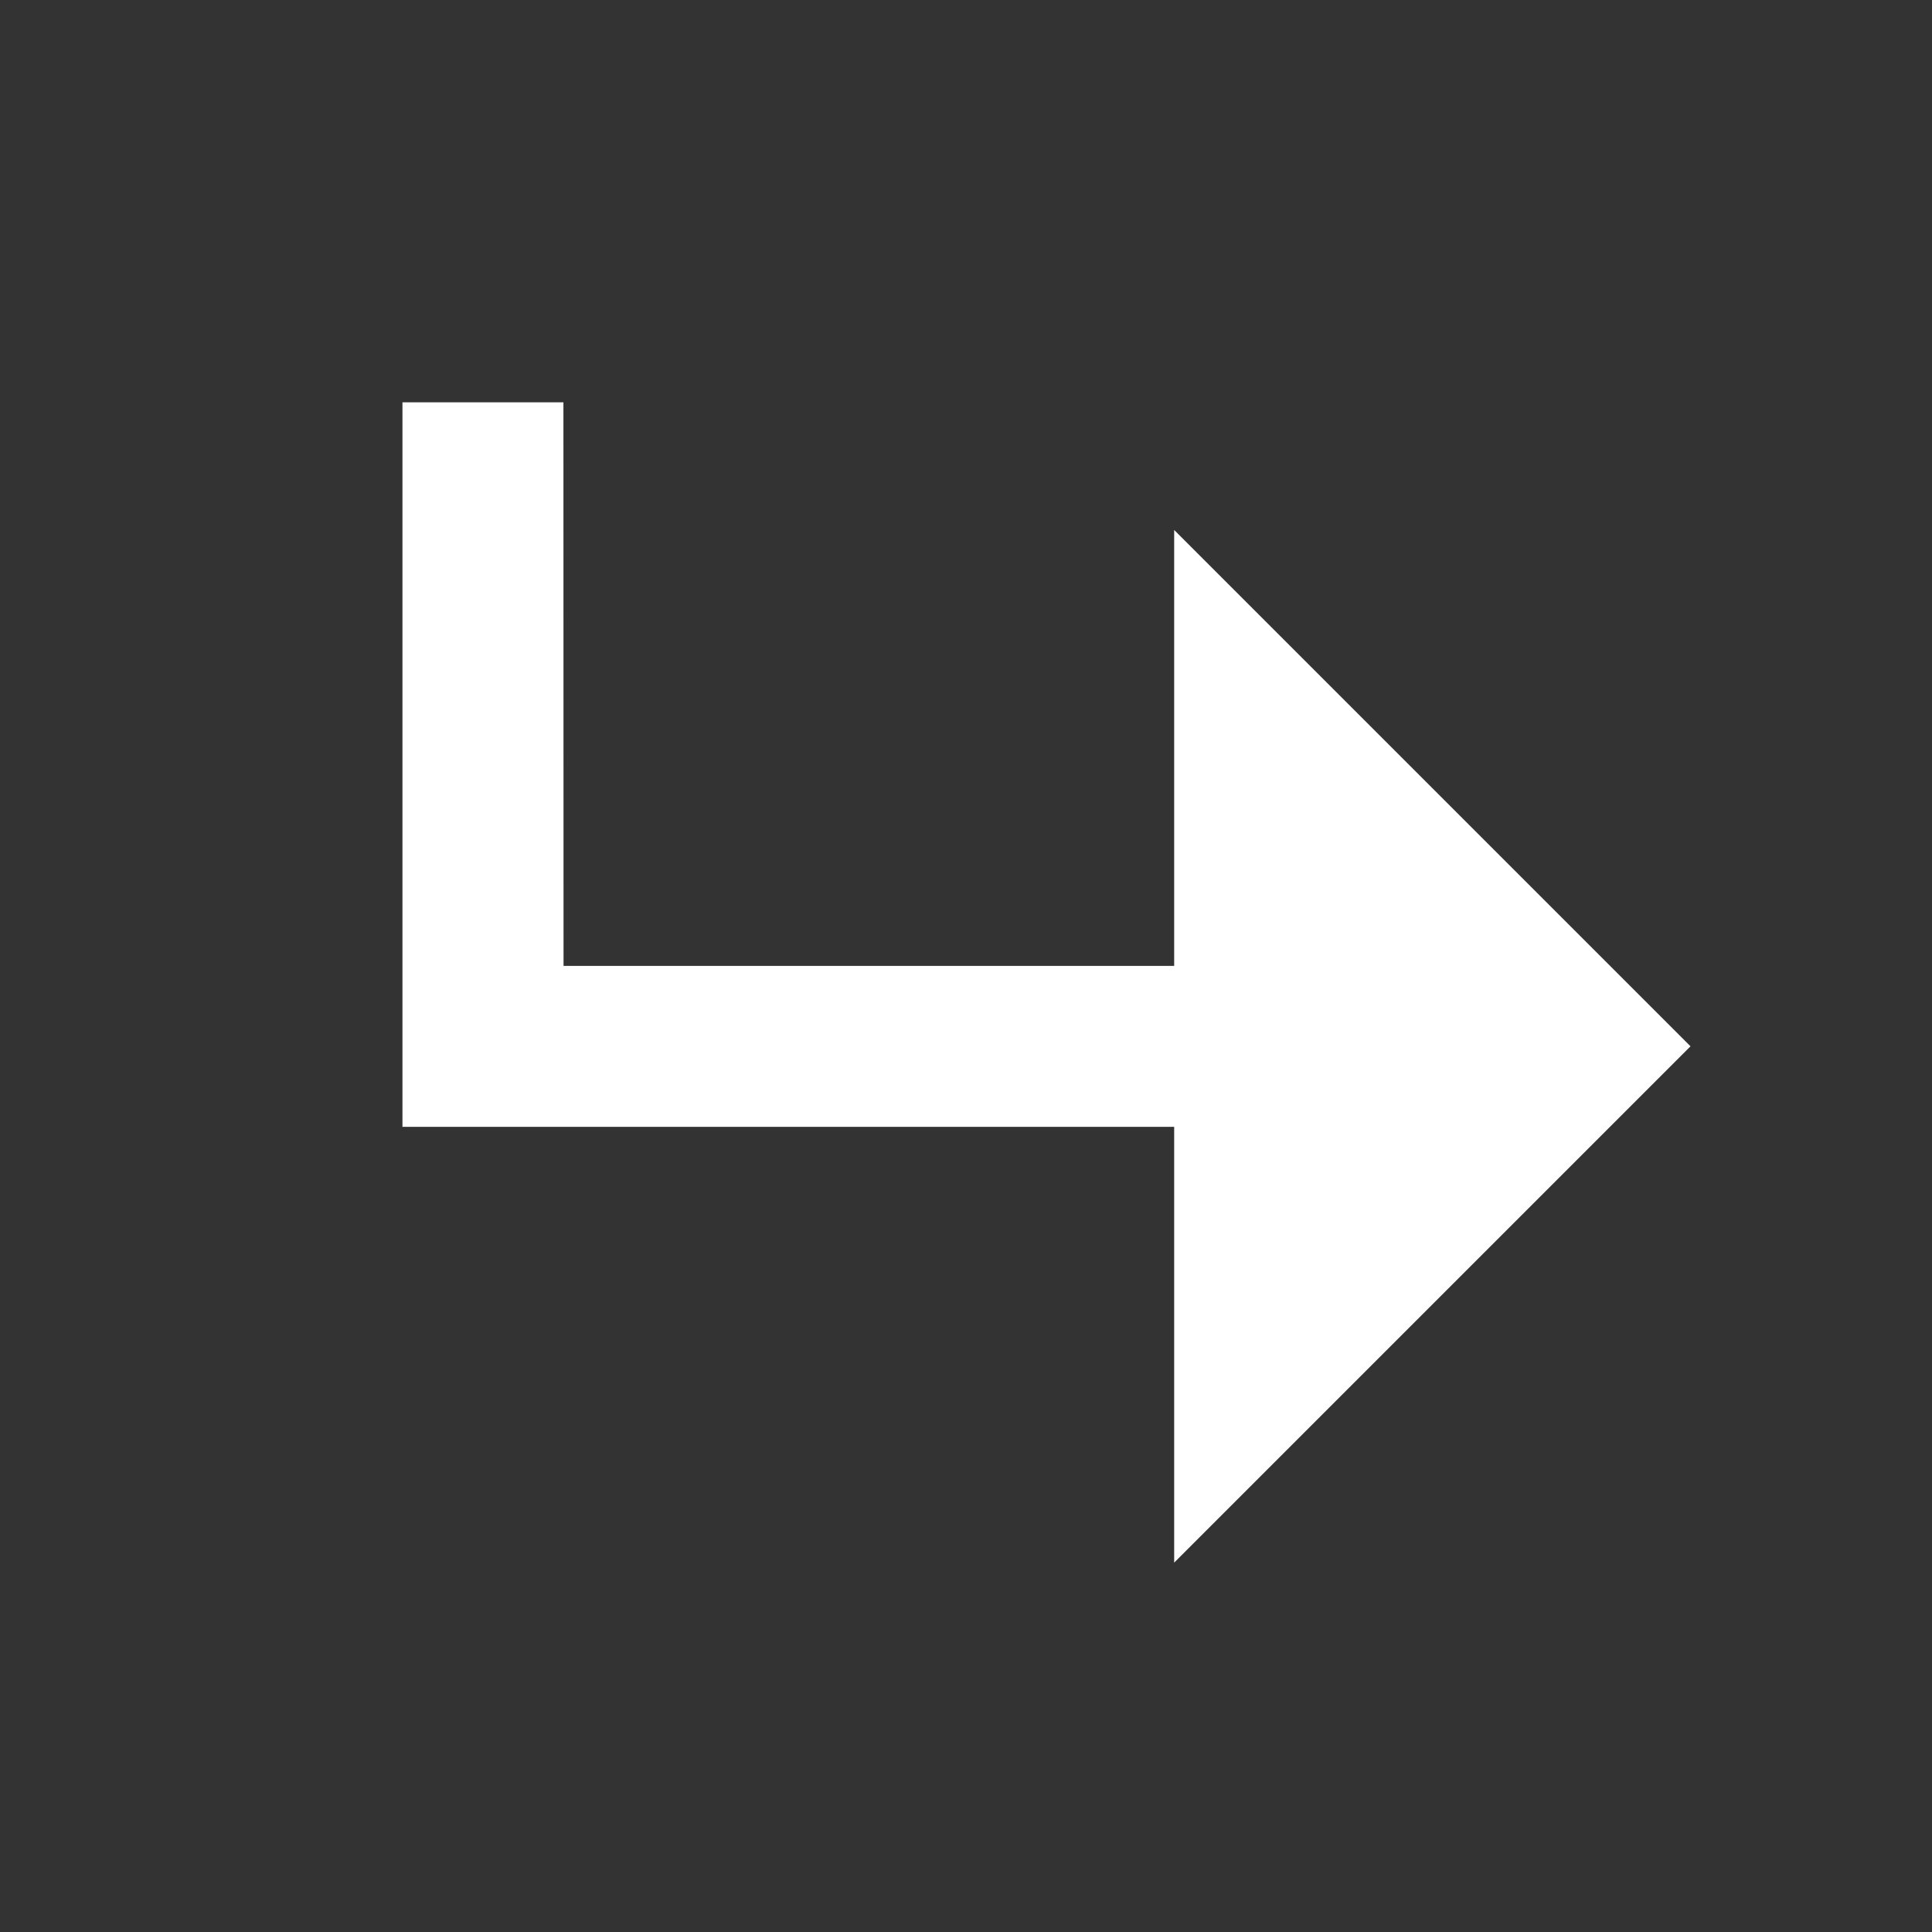
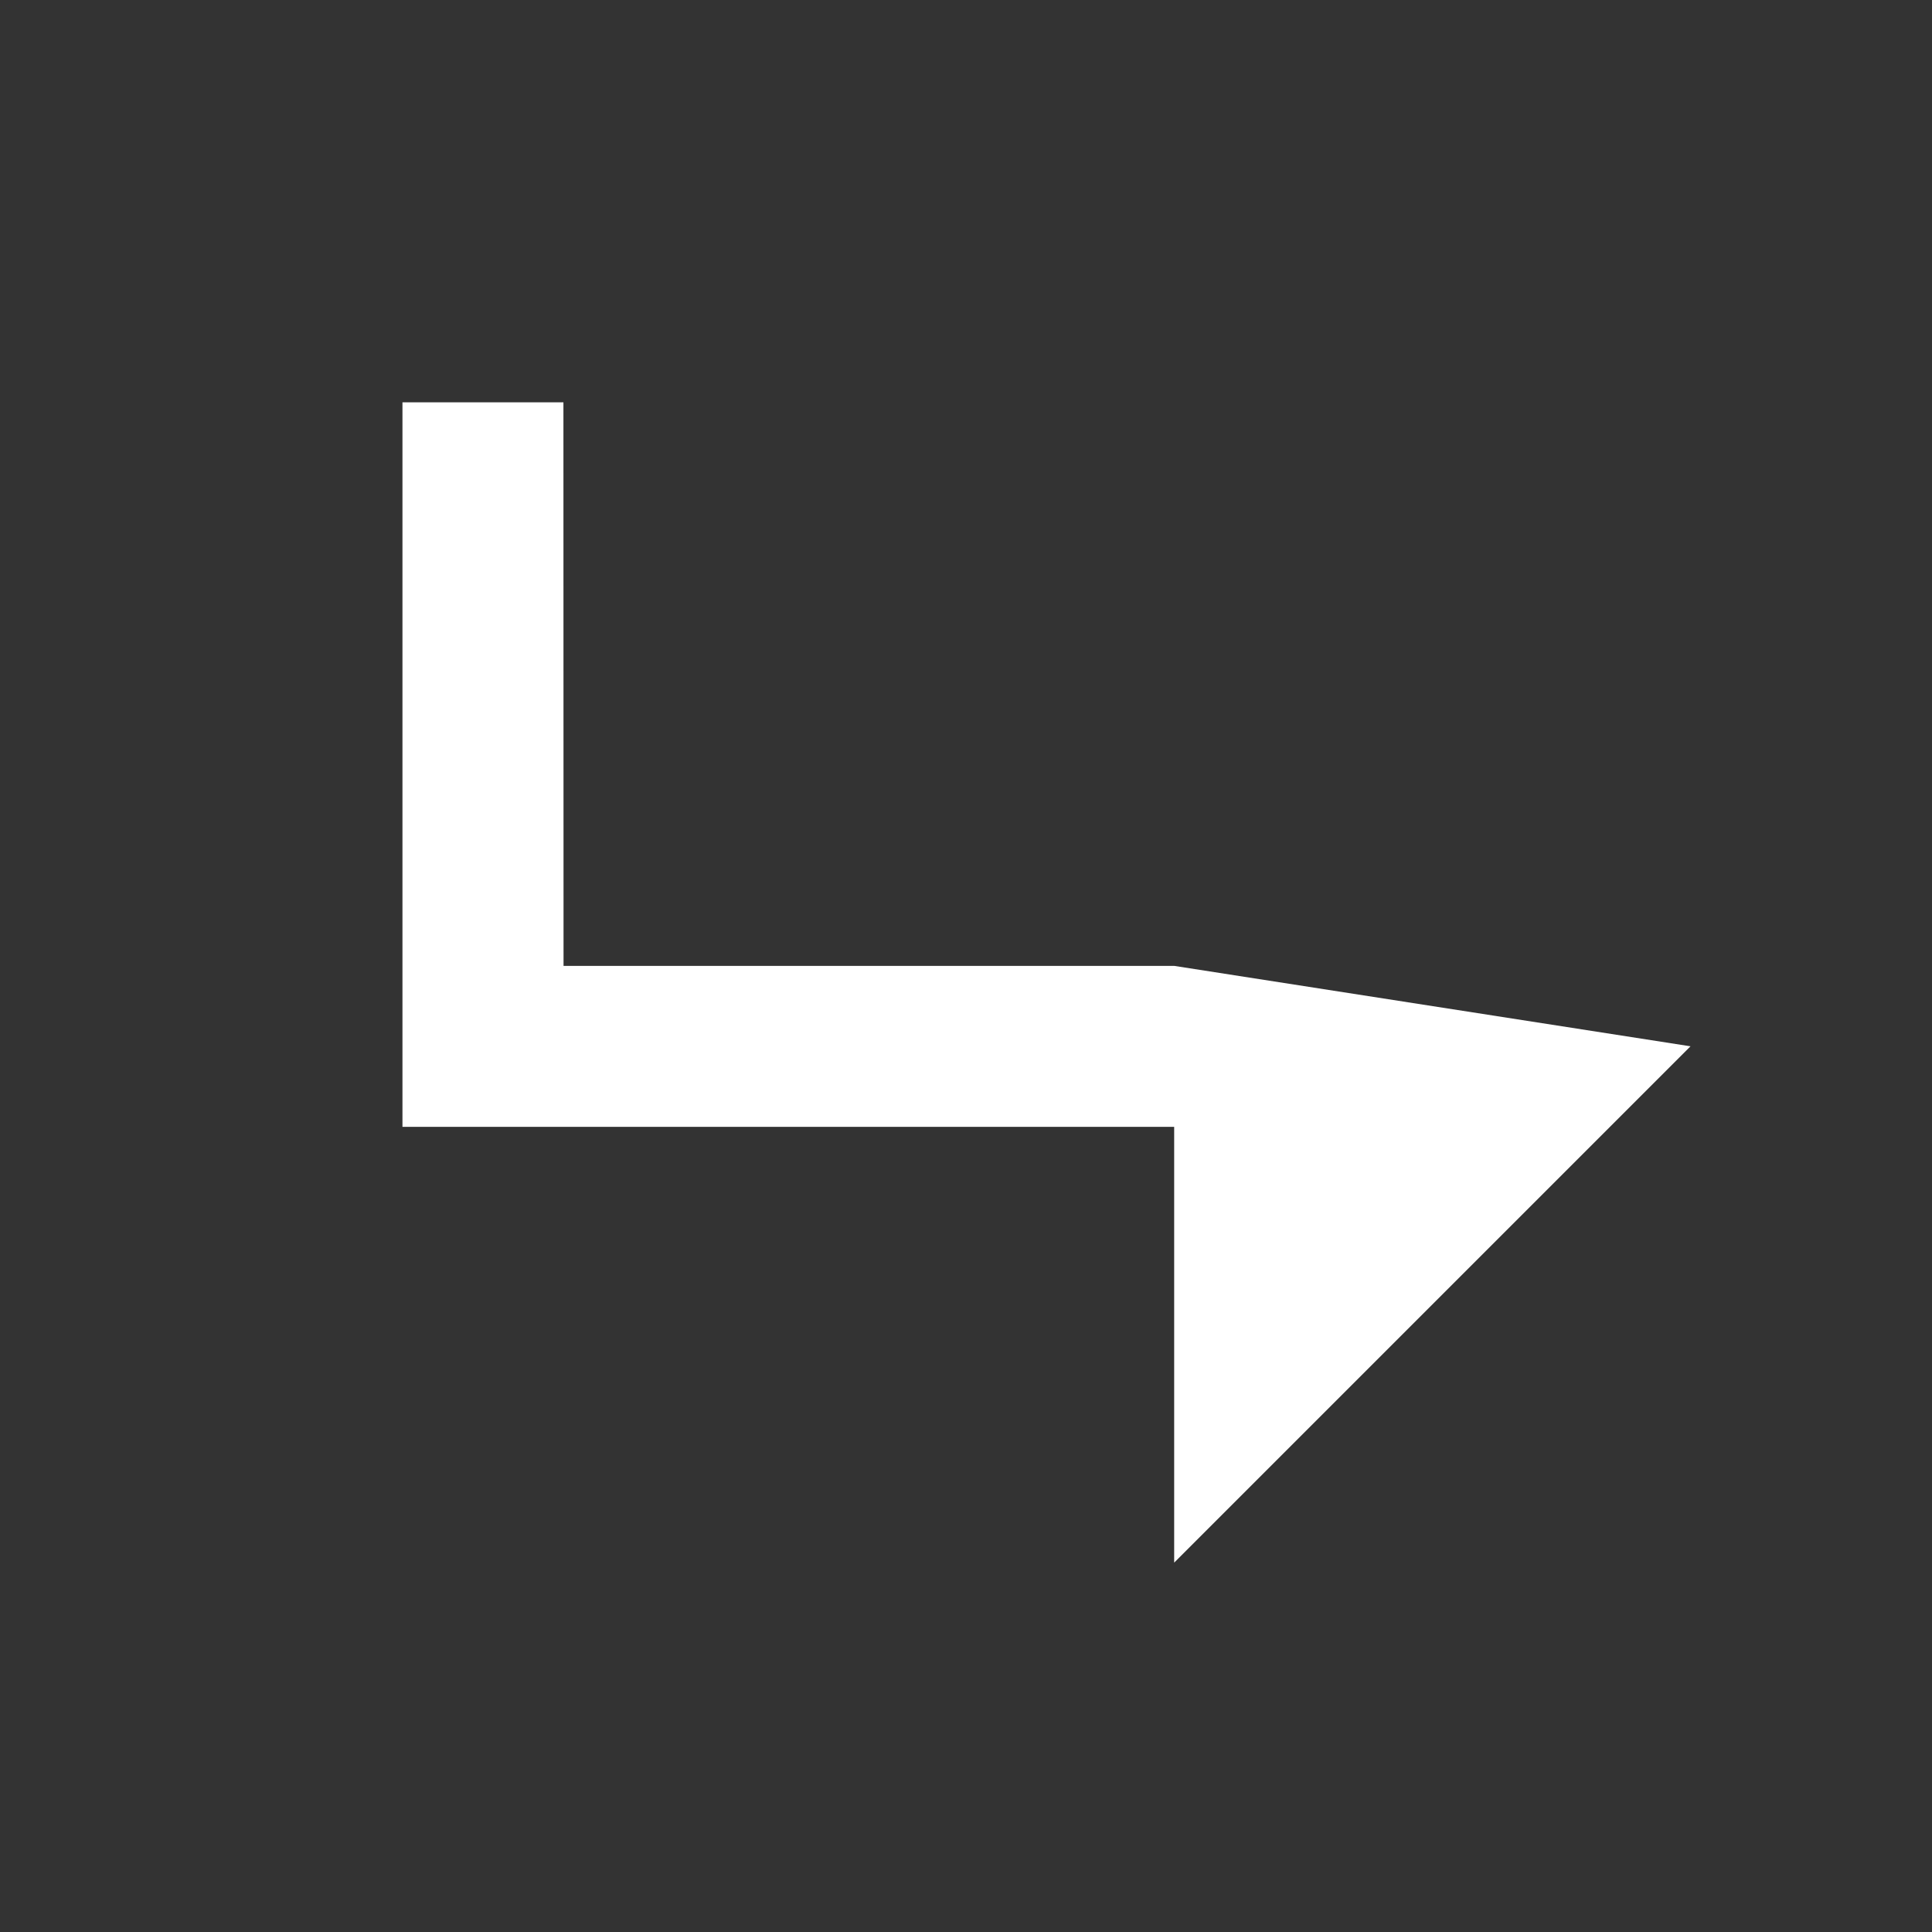
<svg xmlns="http://www.w3.org/2000/svg" width="16" height="16" viewBox="0 0 16 16" fill="none">
  <rect x="0" y="0" width="16" height="16" fill="#333333" stroke="none" />
-   <path d="M3.333 9.332L3.333 3.332L4.666 3.332L4.667 7.999L9.724 7.999V4.389L14 8.665L9.724 12.941L9.724 9.332L3.333 9.332Z" fill="white" />
+   <path d="M3.333 9.332L3.333 3.332L4.666 3.332L4.667 7.999L9.724 7.999L14 8.665L9.724 12.941L9.724 9.332L3.333 9.332Z" fill="white" />
</svg>